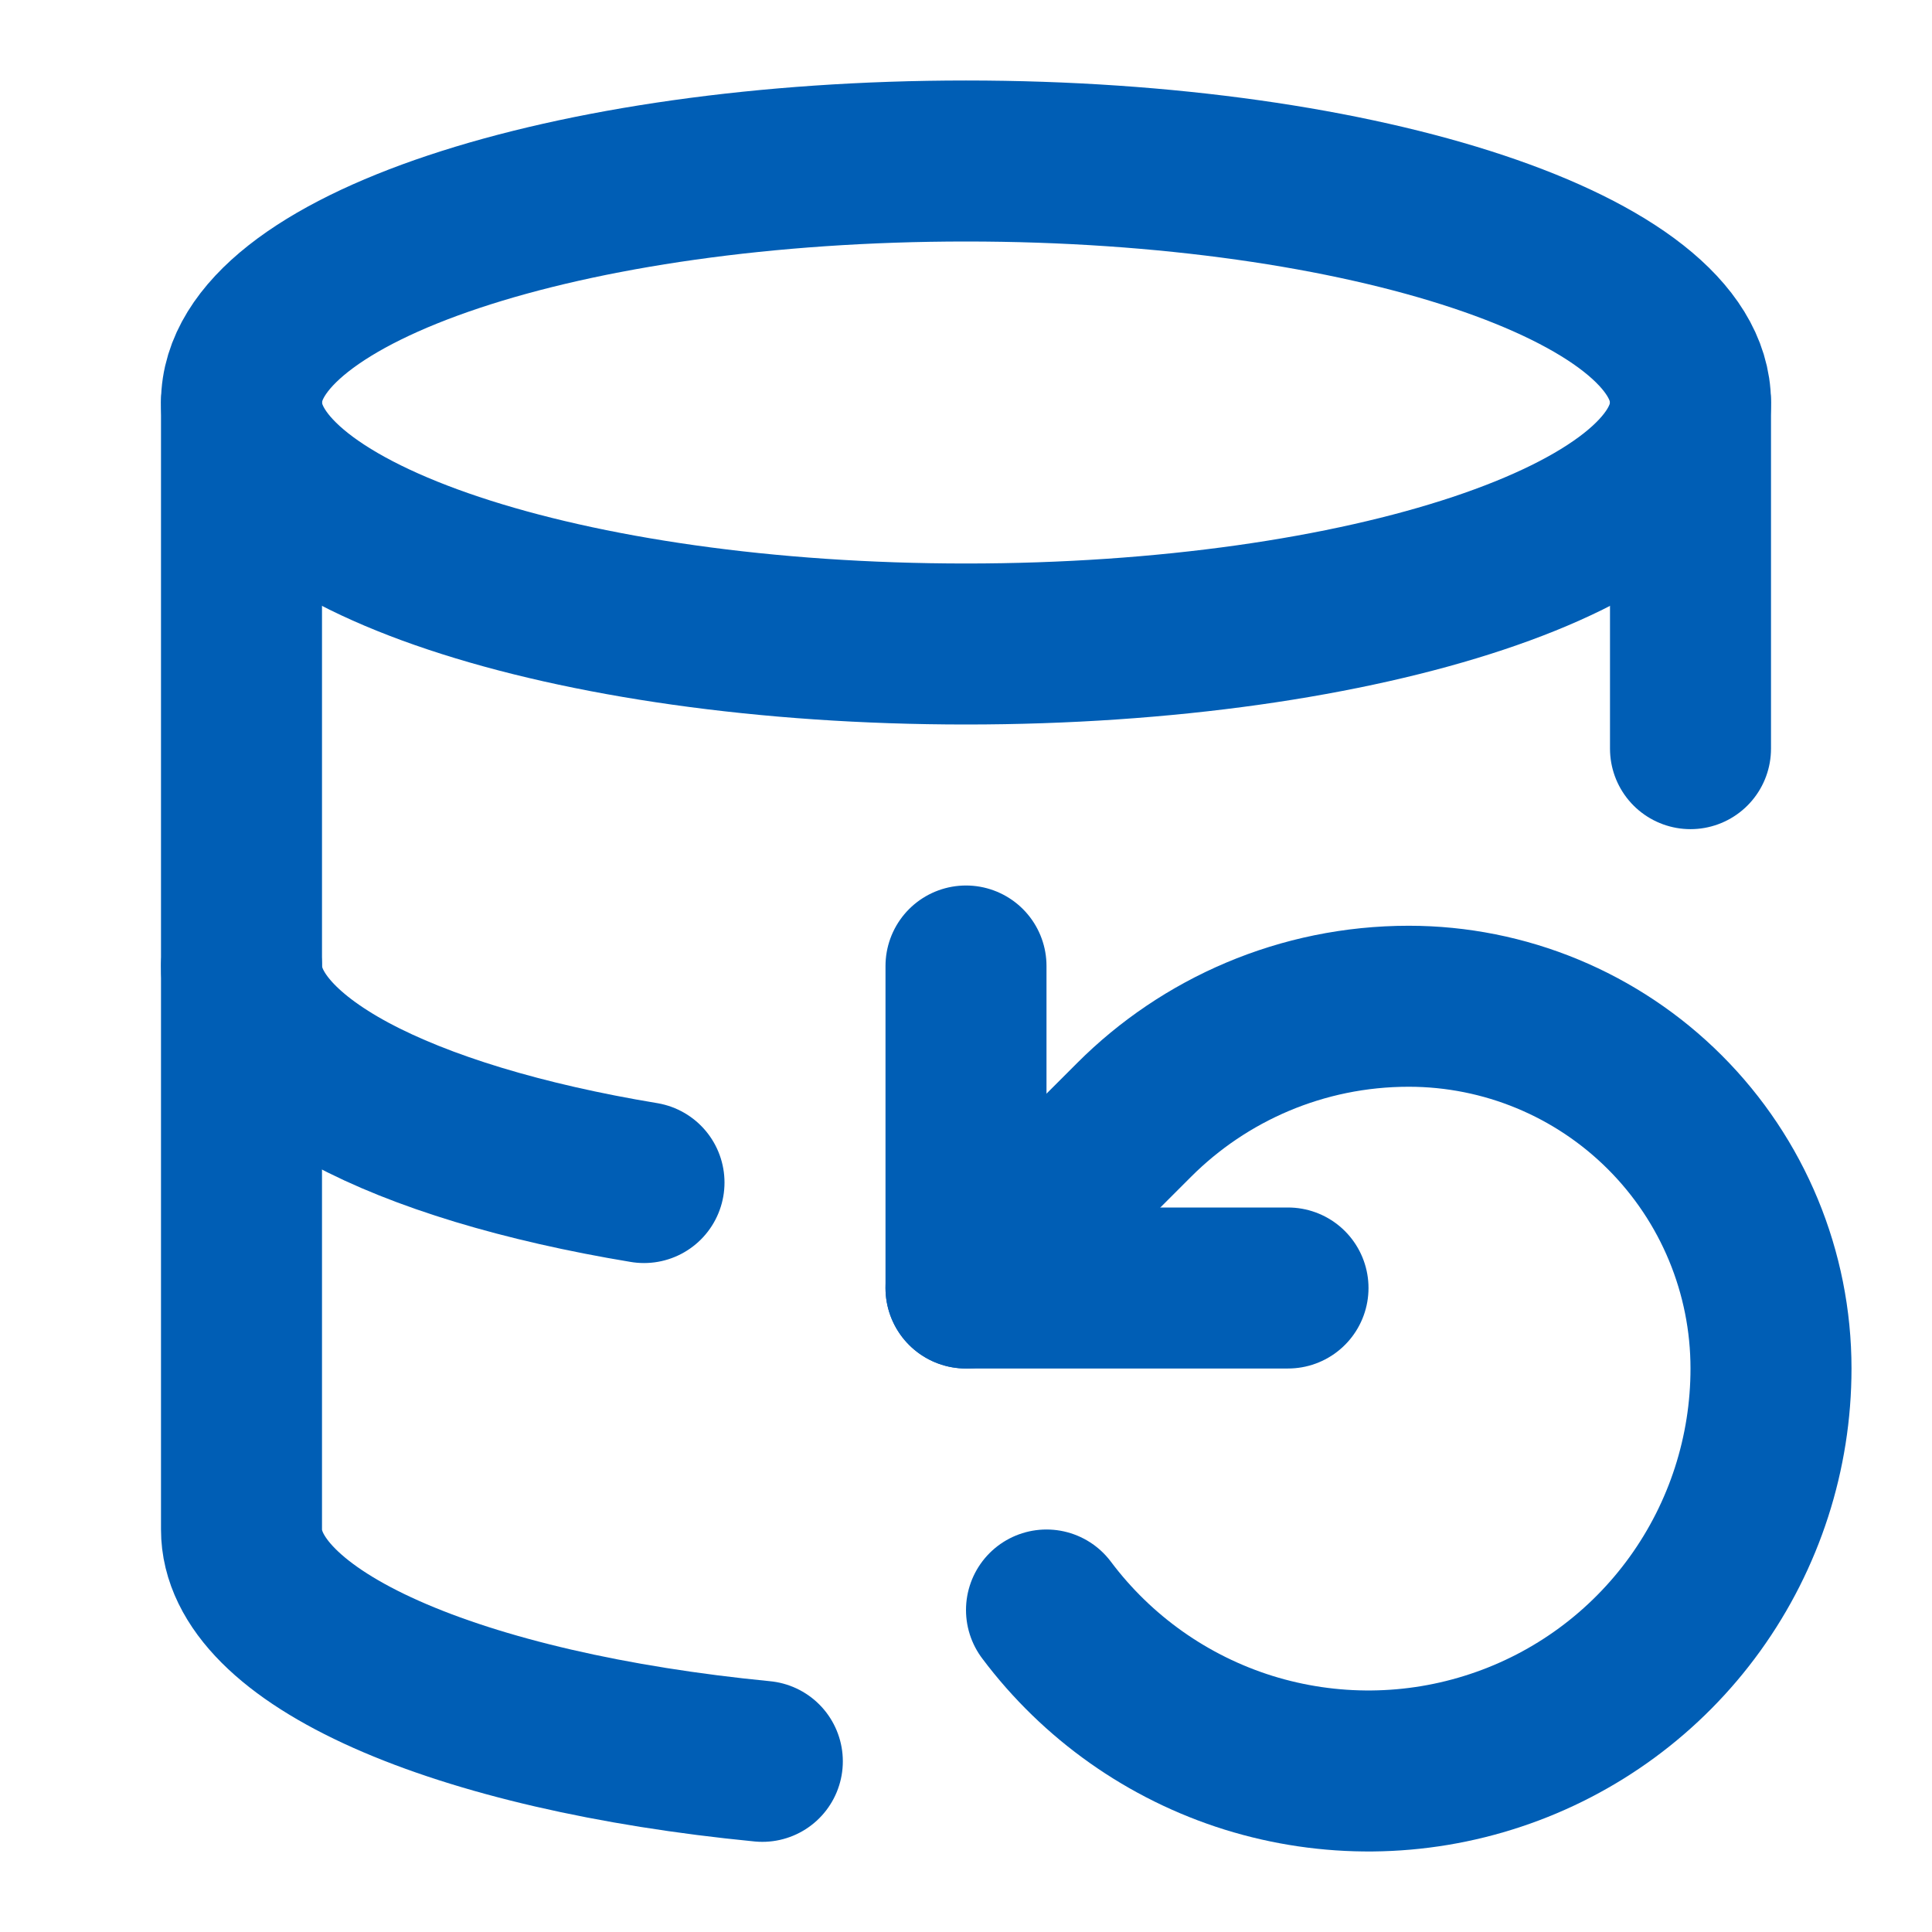
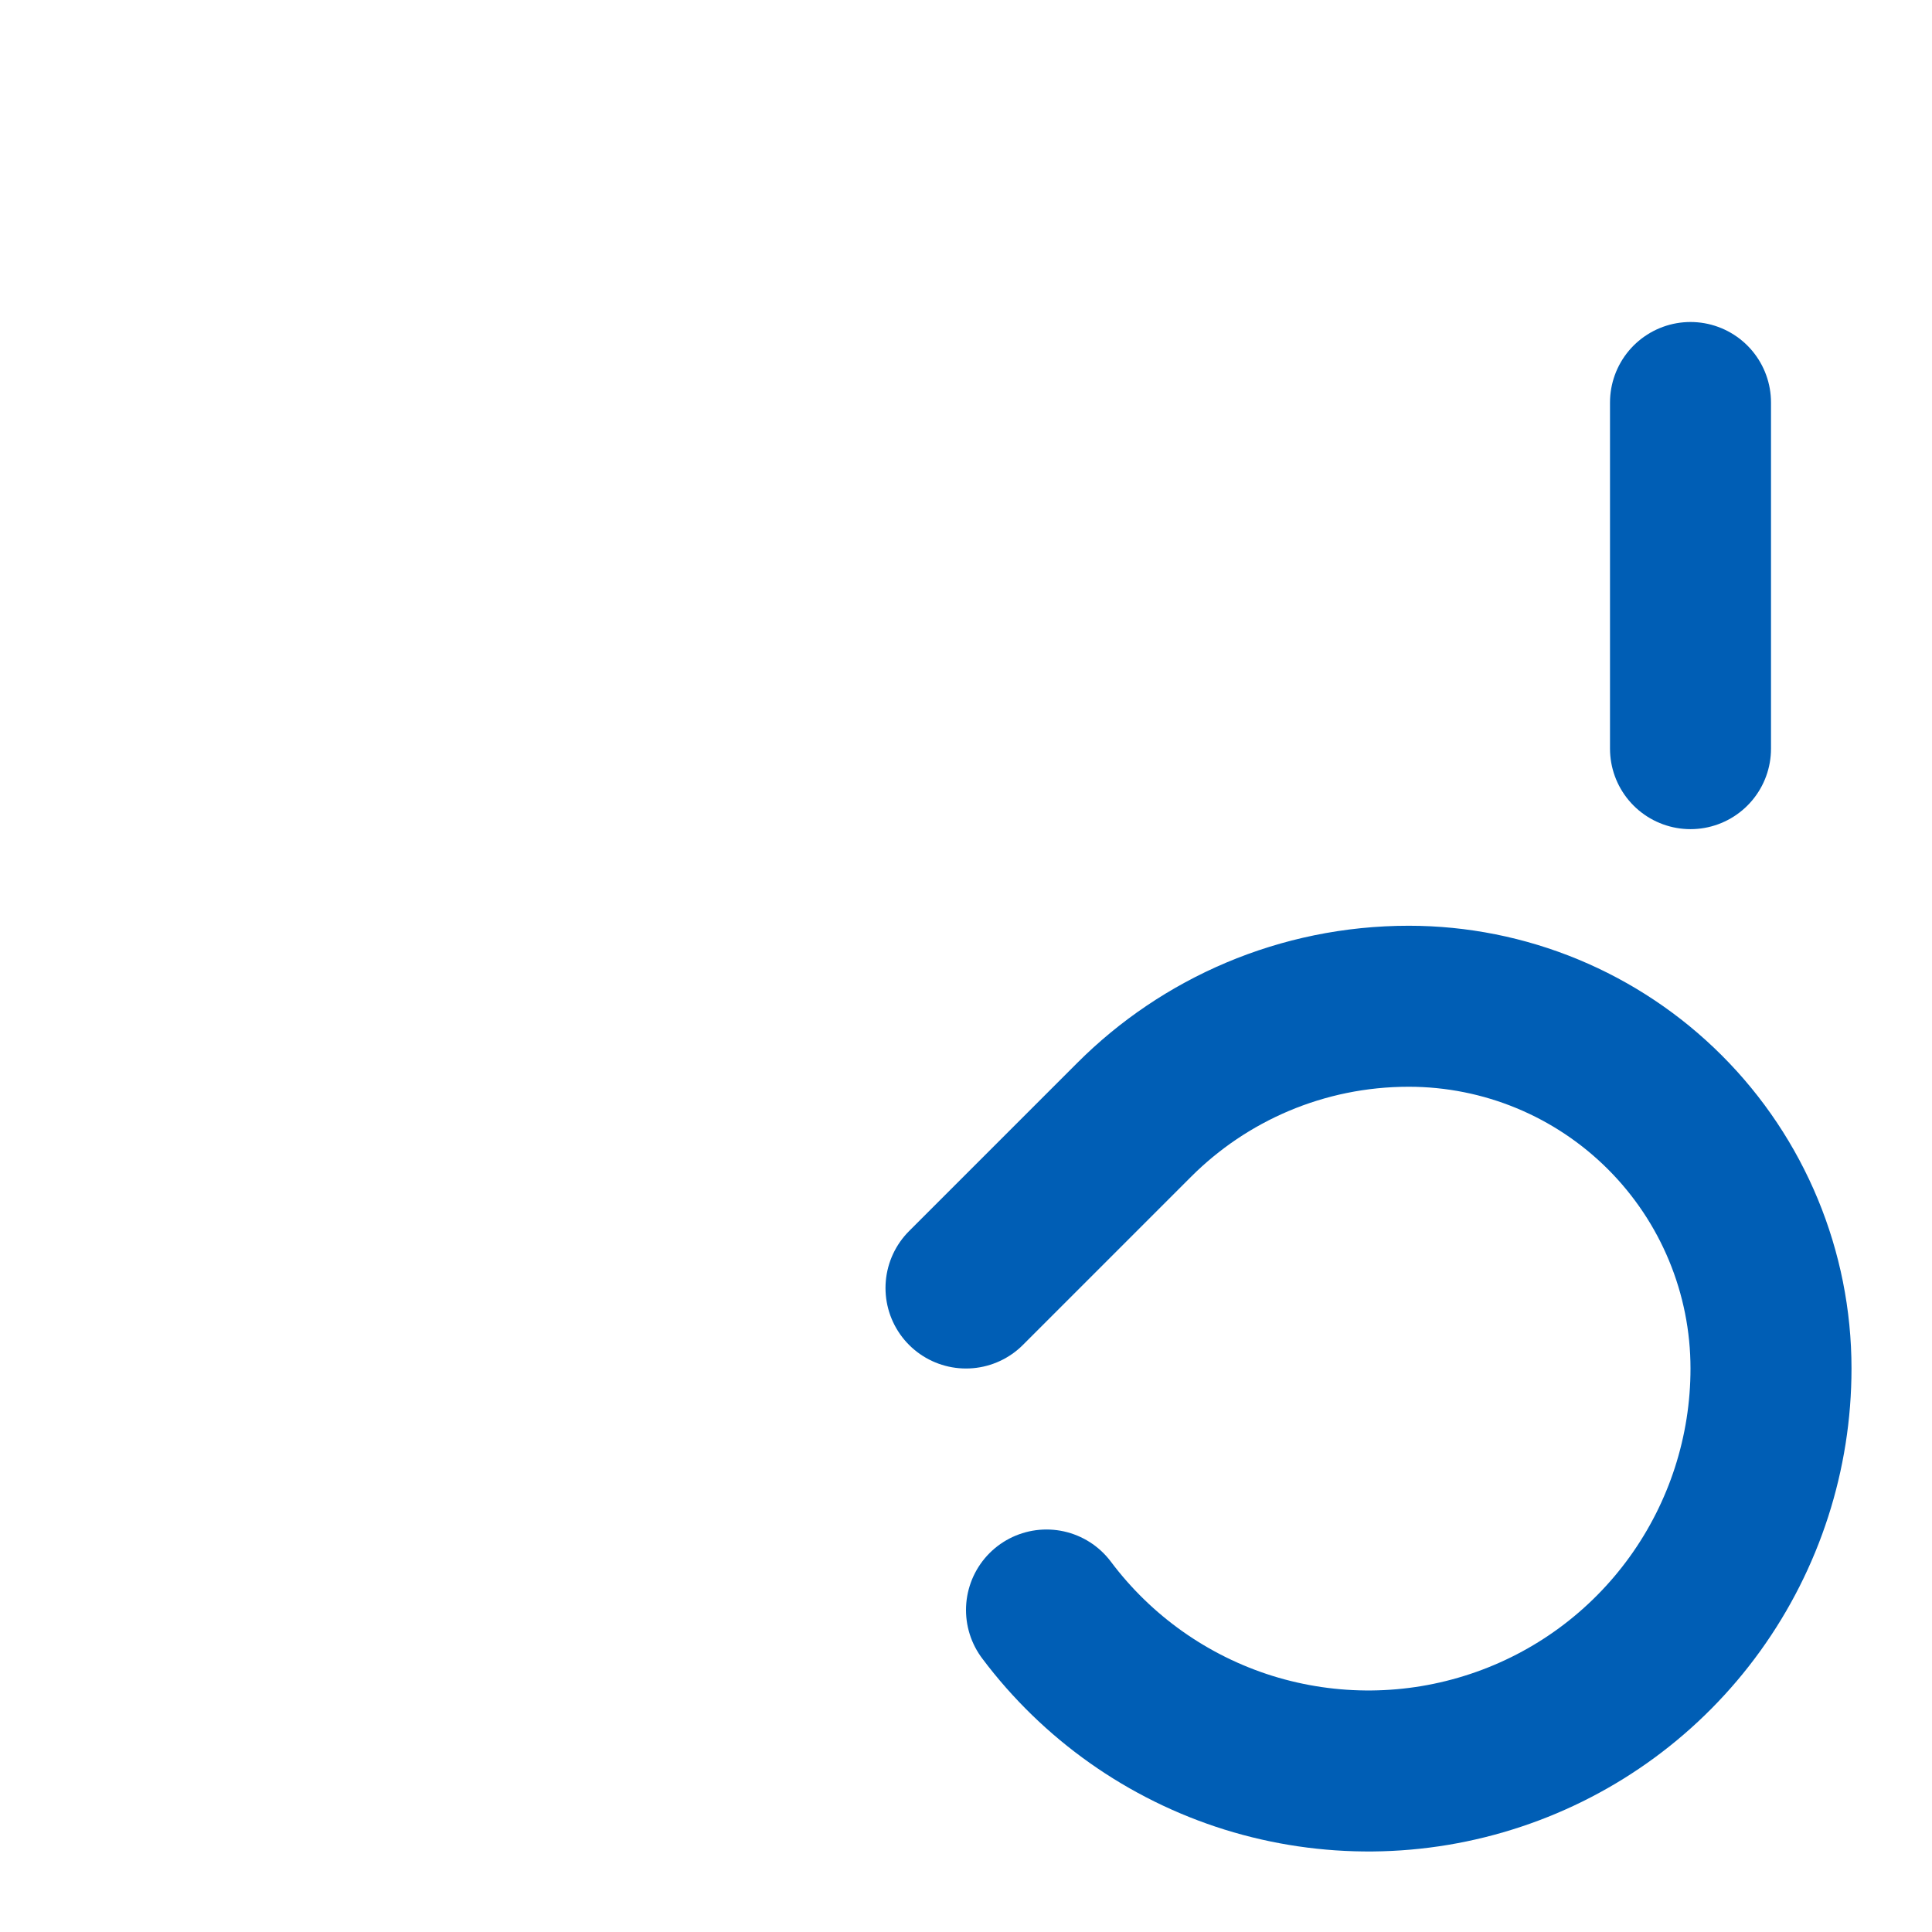
<svg xmlns="http://www.w3.org/2000/svg" width="24" height="24" viewBox="0 0 24 24" fill="none">
-   <path d="M12 8C16.971 8 21 6.657 21 5C21 3.343 16.971 2 12 2C7.029 2 3 3.343 3 5C3 6.657 7.029 8 12 8Z" stroke="#005EB5" stroke-width="2" stroke-linecap="round" stroke-linejoin="round" />
-   <path d="M3 12C2.999 12.559 3.466 13.107 4.349 13.583C5.233 14.058 6.497 14.441 8 14.69" stroke="#005EB5" stroke-width="2" stroke-linecap="round" stroke-linejoin="round" />
  <path d="M21 9.3V5" stroke="#005EB5" stroke-width="2" stroke-linecap="round" stroke-linejoin="round" />
-   <path d="M3 5V19C2.999 19.649 3.63 20.28 4.796 20.799C5.962 21.318 7.602 21.698 9.47 21.88" stroke="#005EB5" stroke-width="2" stroke-linecap="round" stroke-linejoin="round" />
-   <path d="M12 12V16H16" stroke="#005EB5" stroke-width="2" stroke-linecap="round" stroke-linejoin="round" />
  <path d="M13 20C13.63 20.84 14.508 21.46 15.509 21.773C16.511 22.085 17.586 22.075 18.581 21.743C19.577 21.412 20.443 20.775 21.056 19.924C21.67 19.072 22 18.049 22 17C22 15.806 21.526 14.662 20.682 13.818C19.838 12.974 18.694 12.5 17.5 12.5C16.17 12.5 14.96 13.04 14.09 13.91L12 16" stroke="#005EB5" stroke-width="2" stroke-linecap="round" stroke-linejoin="round" />
</svg>